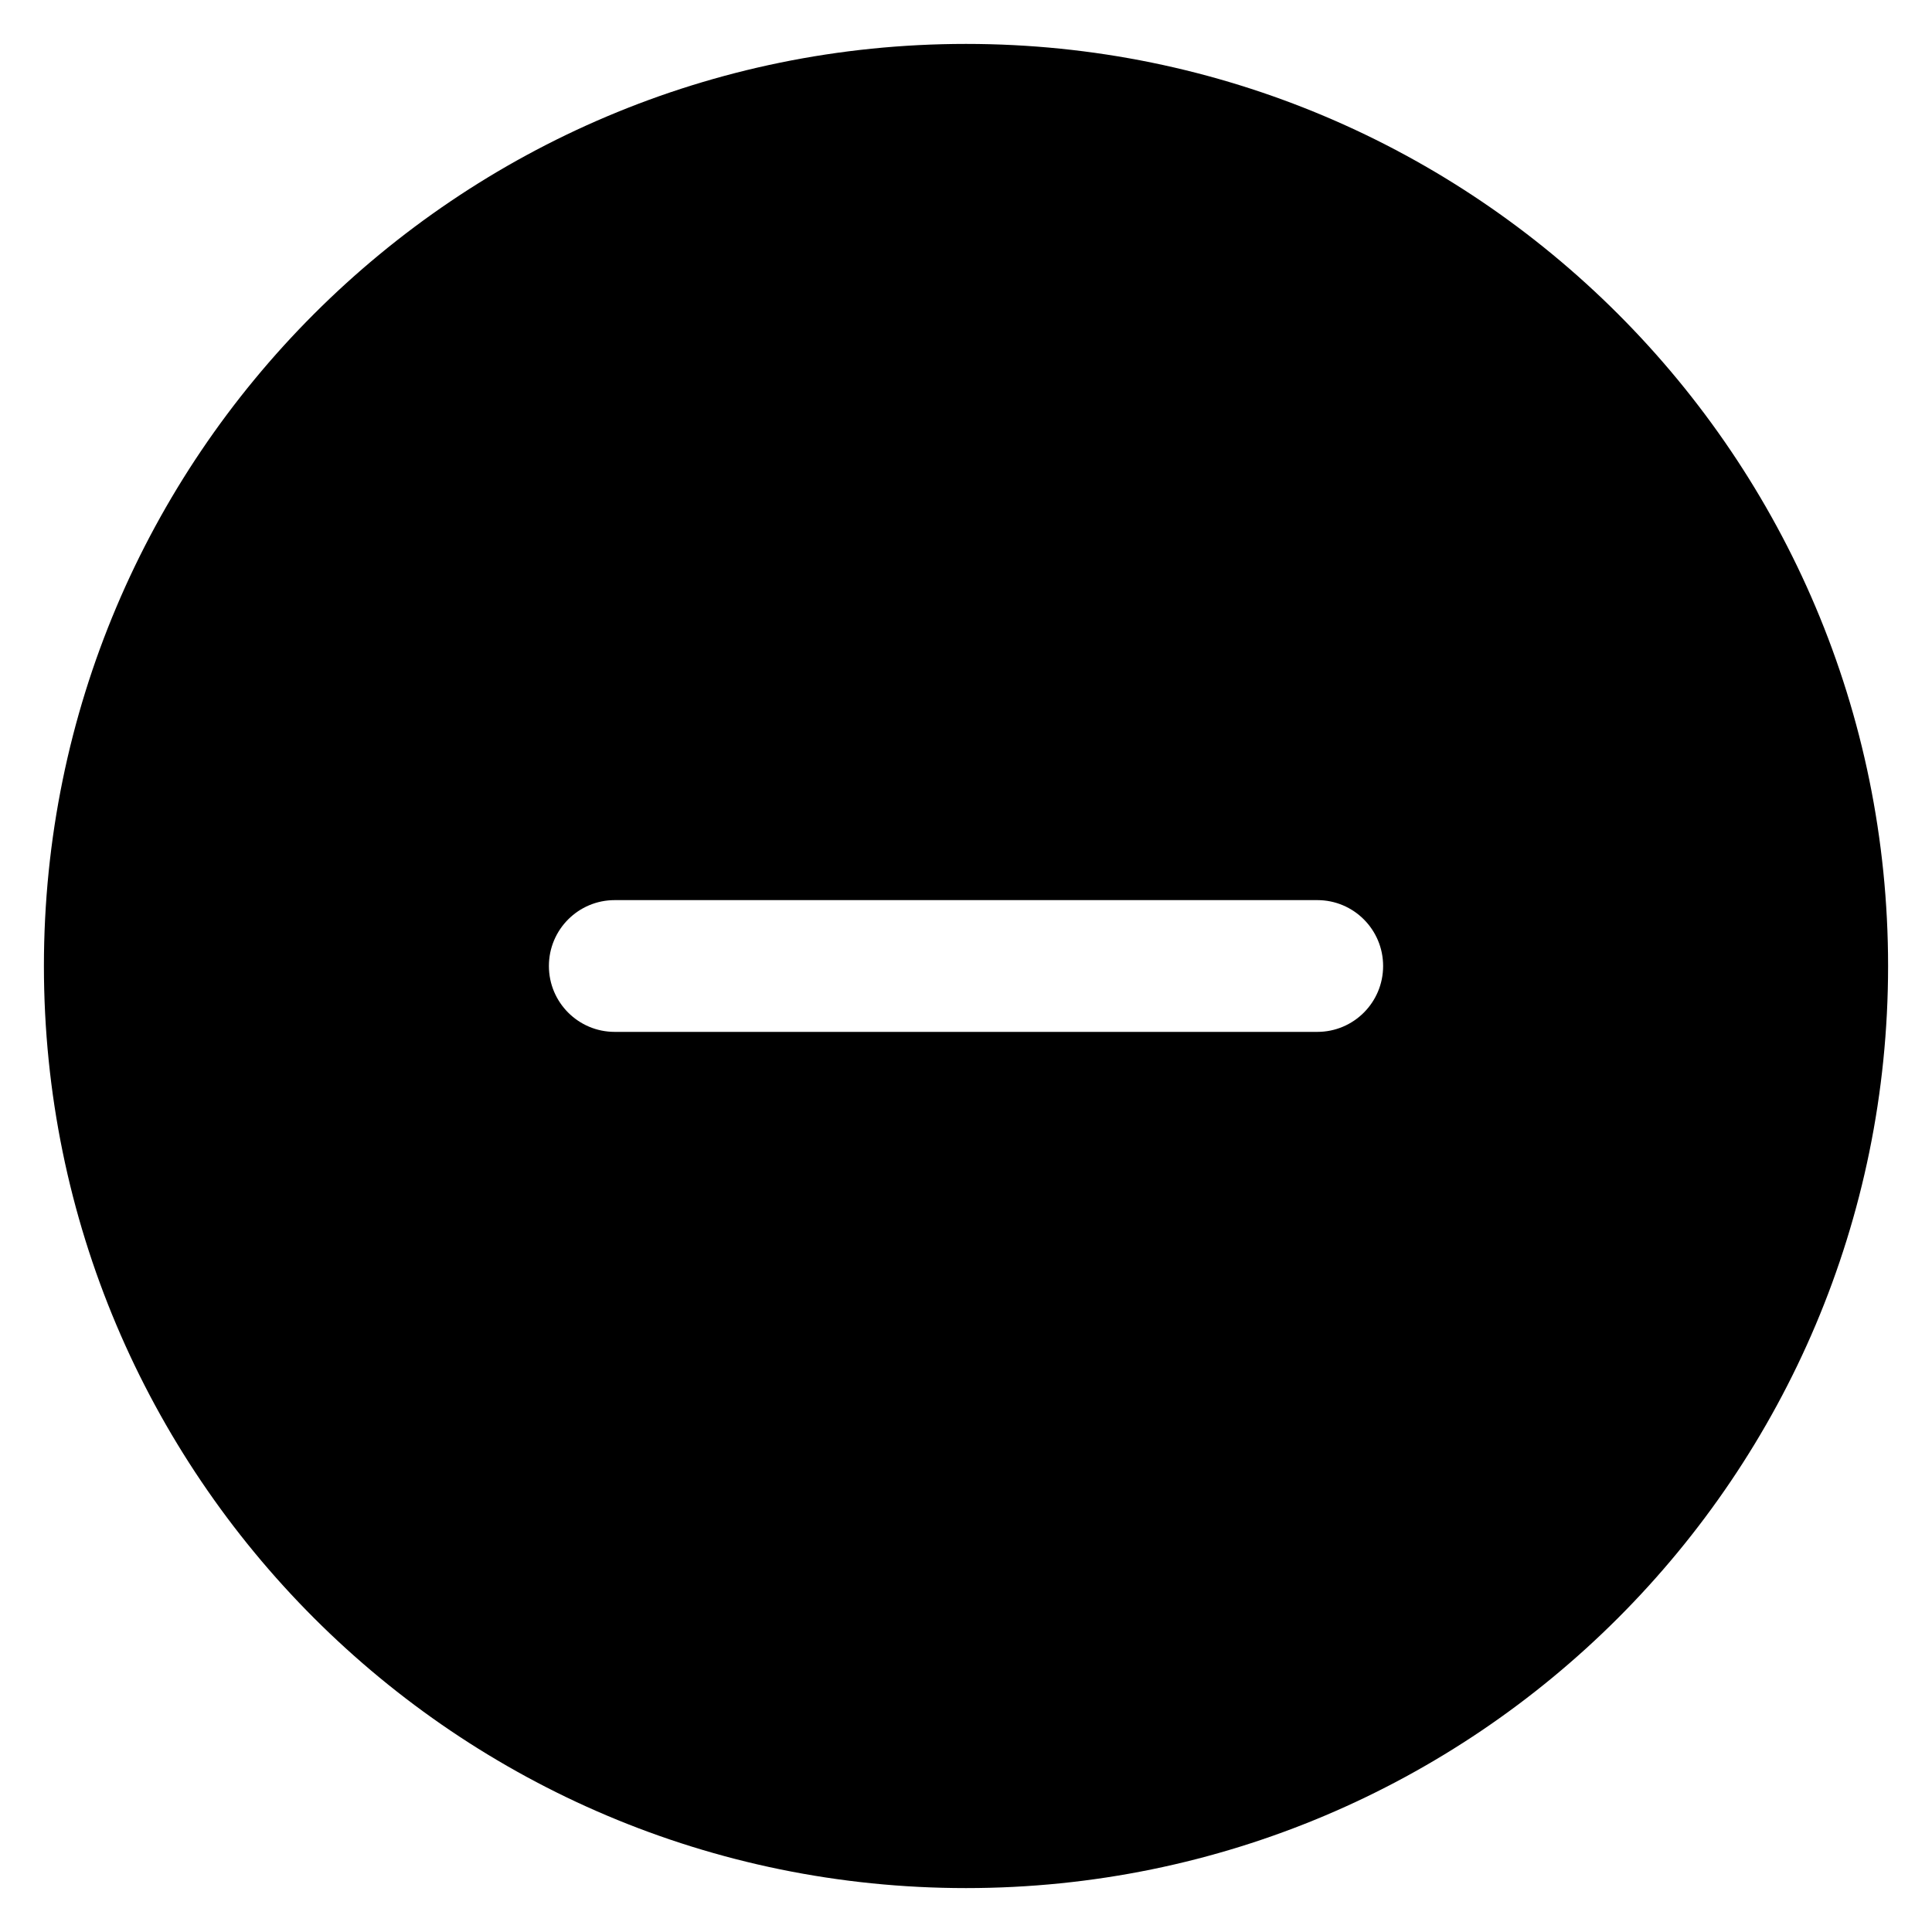
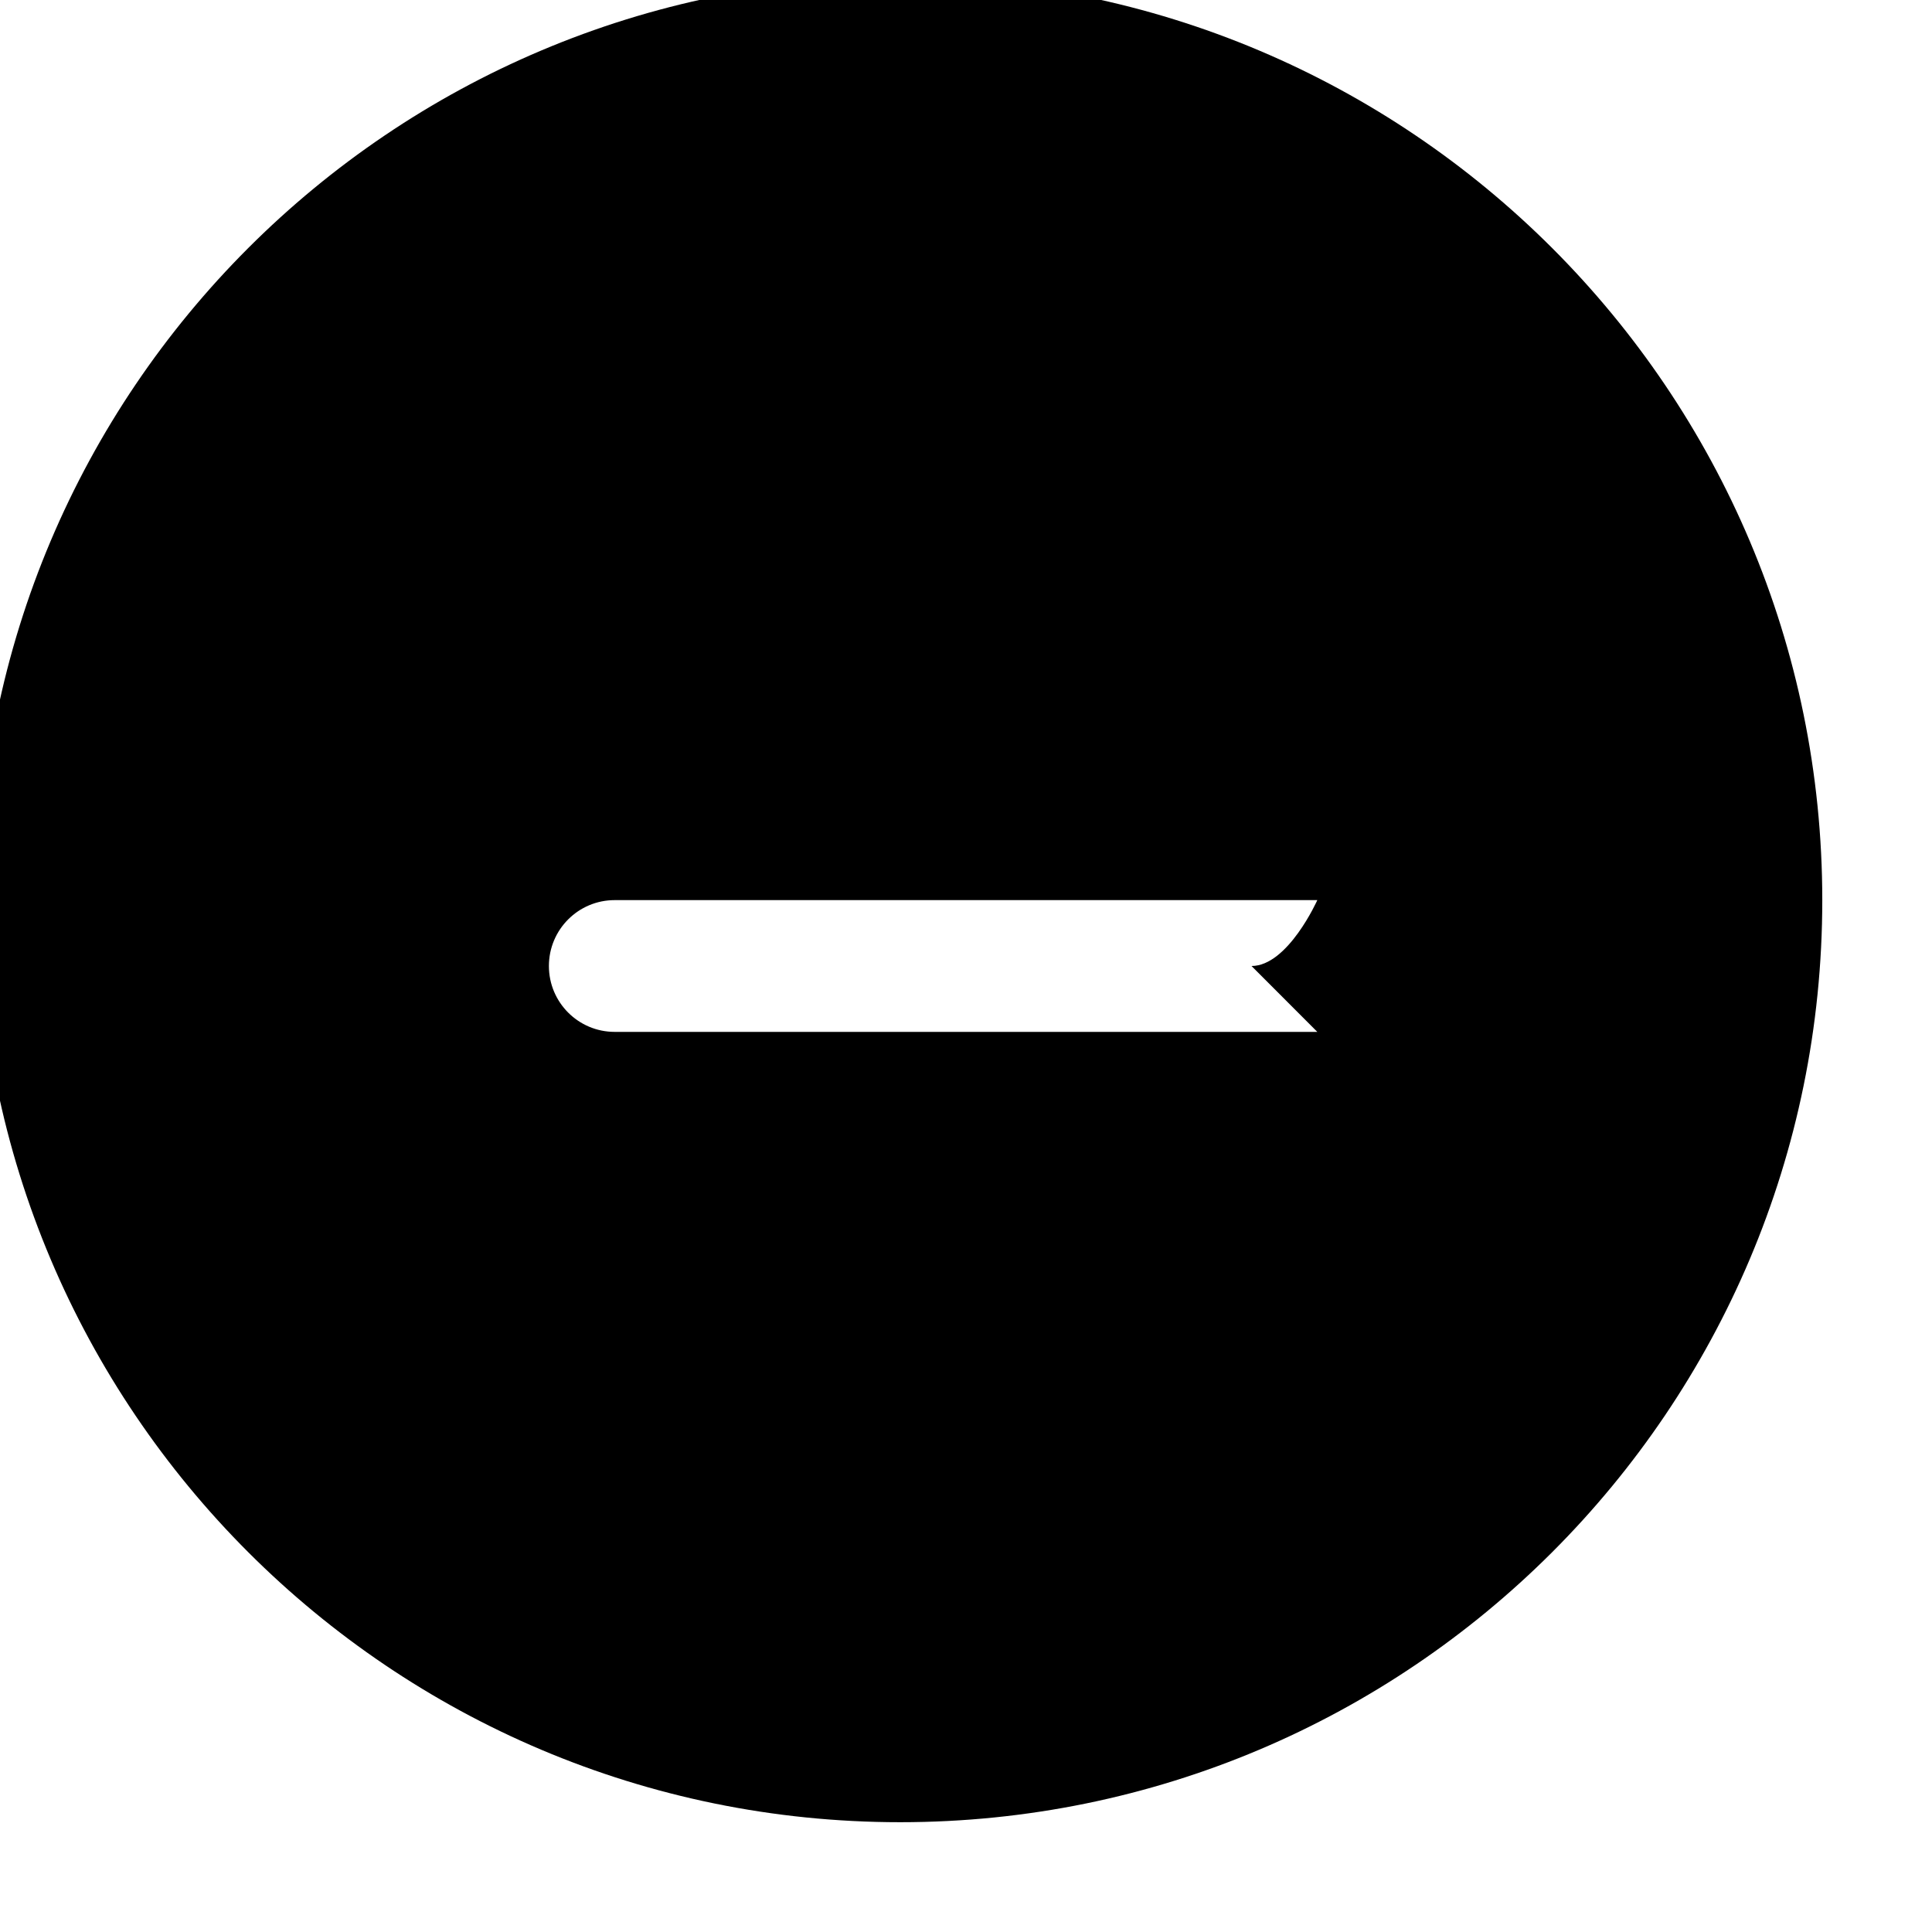
<svg xmlns="http://www.w3.org/2000/svg" width="100pt" height="100pt" version="1.1" viewBox="0 0 100 100">
-   <path d="m68.184 53.41h-36.367c-1.883 0-3.406-1.527-3.406-3.41s1.523-3.41 3.406-3.41h36.367c1.883 0 3.406 1.527 3.406 3.41s-1.523 3.41-3.406 3.41m-18.184-51.137c-26.359 0-47.727 21.367-47.727 47.727s21.367 47.727 47.727 47.727 47.727-21.367 47.727-47.727-21.367-47.727-47.727-47.727" />
+   <path d="m68.184 53.41h-36.367c-1.883 0-3.406-1.527-3.406-3.41s1.523-3.41 3.406-3.41h36.367s-1.523 3.41-3.406 3.41m-18.184-51.137c-26.359 0-47.727 21.367-47.727 47.727s21.367 47.727 47.727 47.727 47.727-21.367 47.727-47.727-21.367-47.727-47.727-47.727" />
</svg>